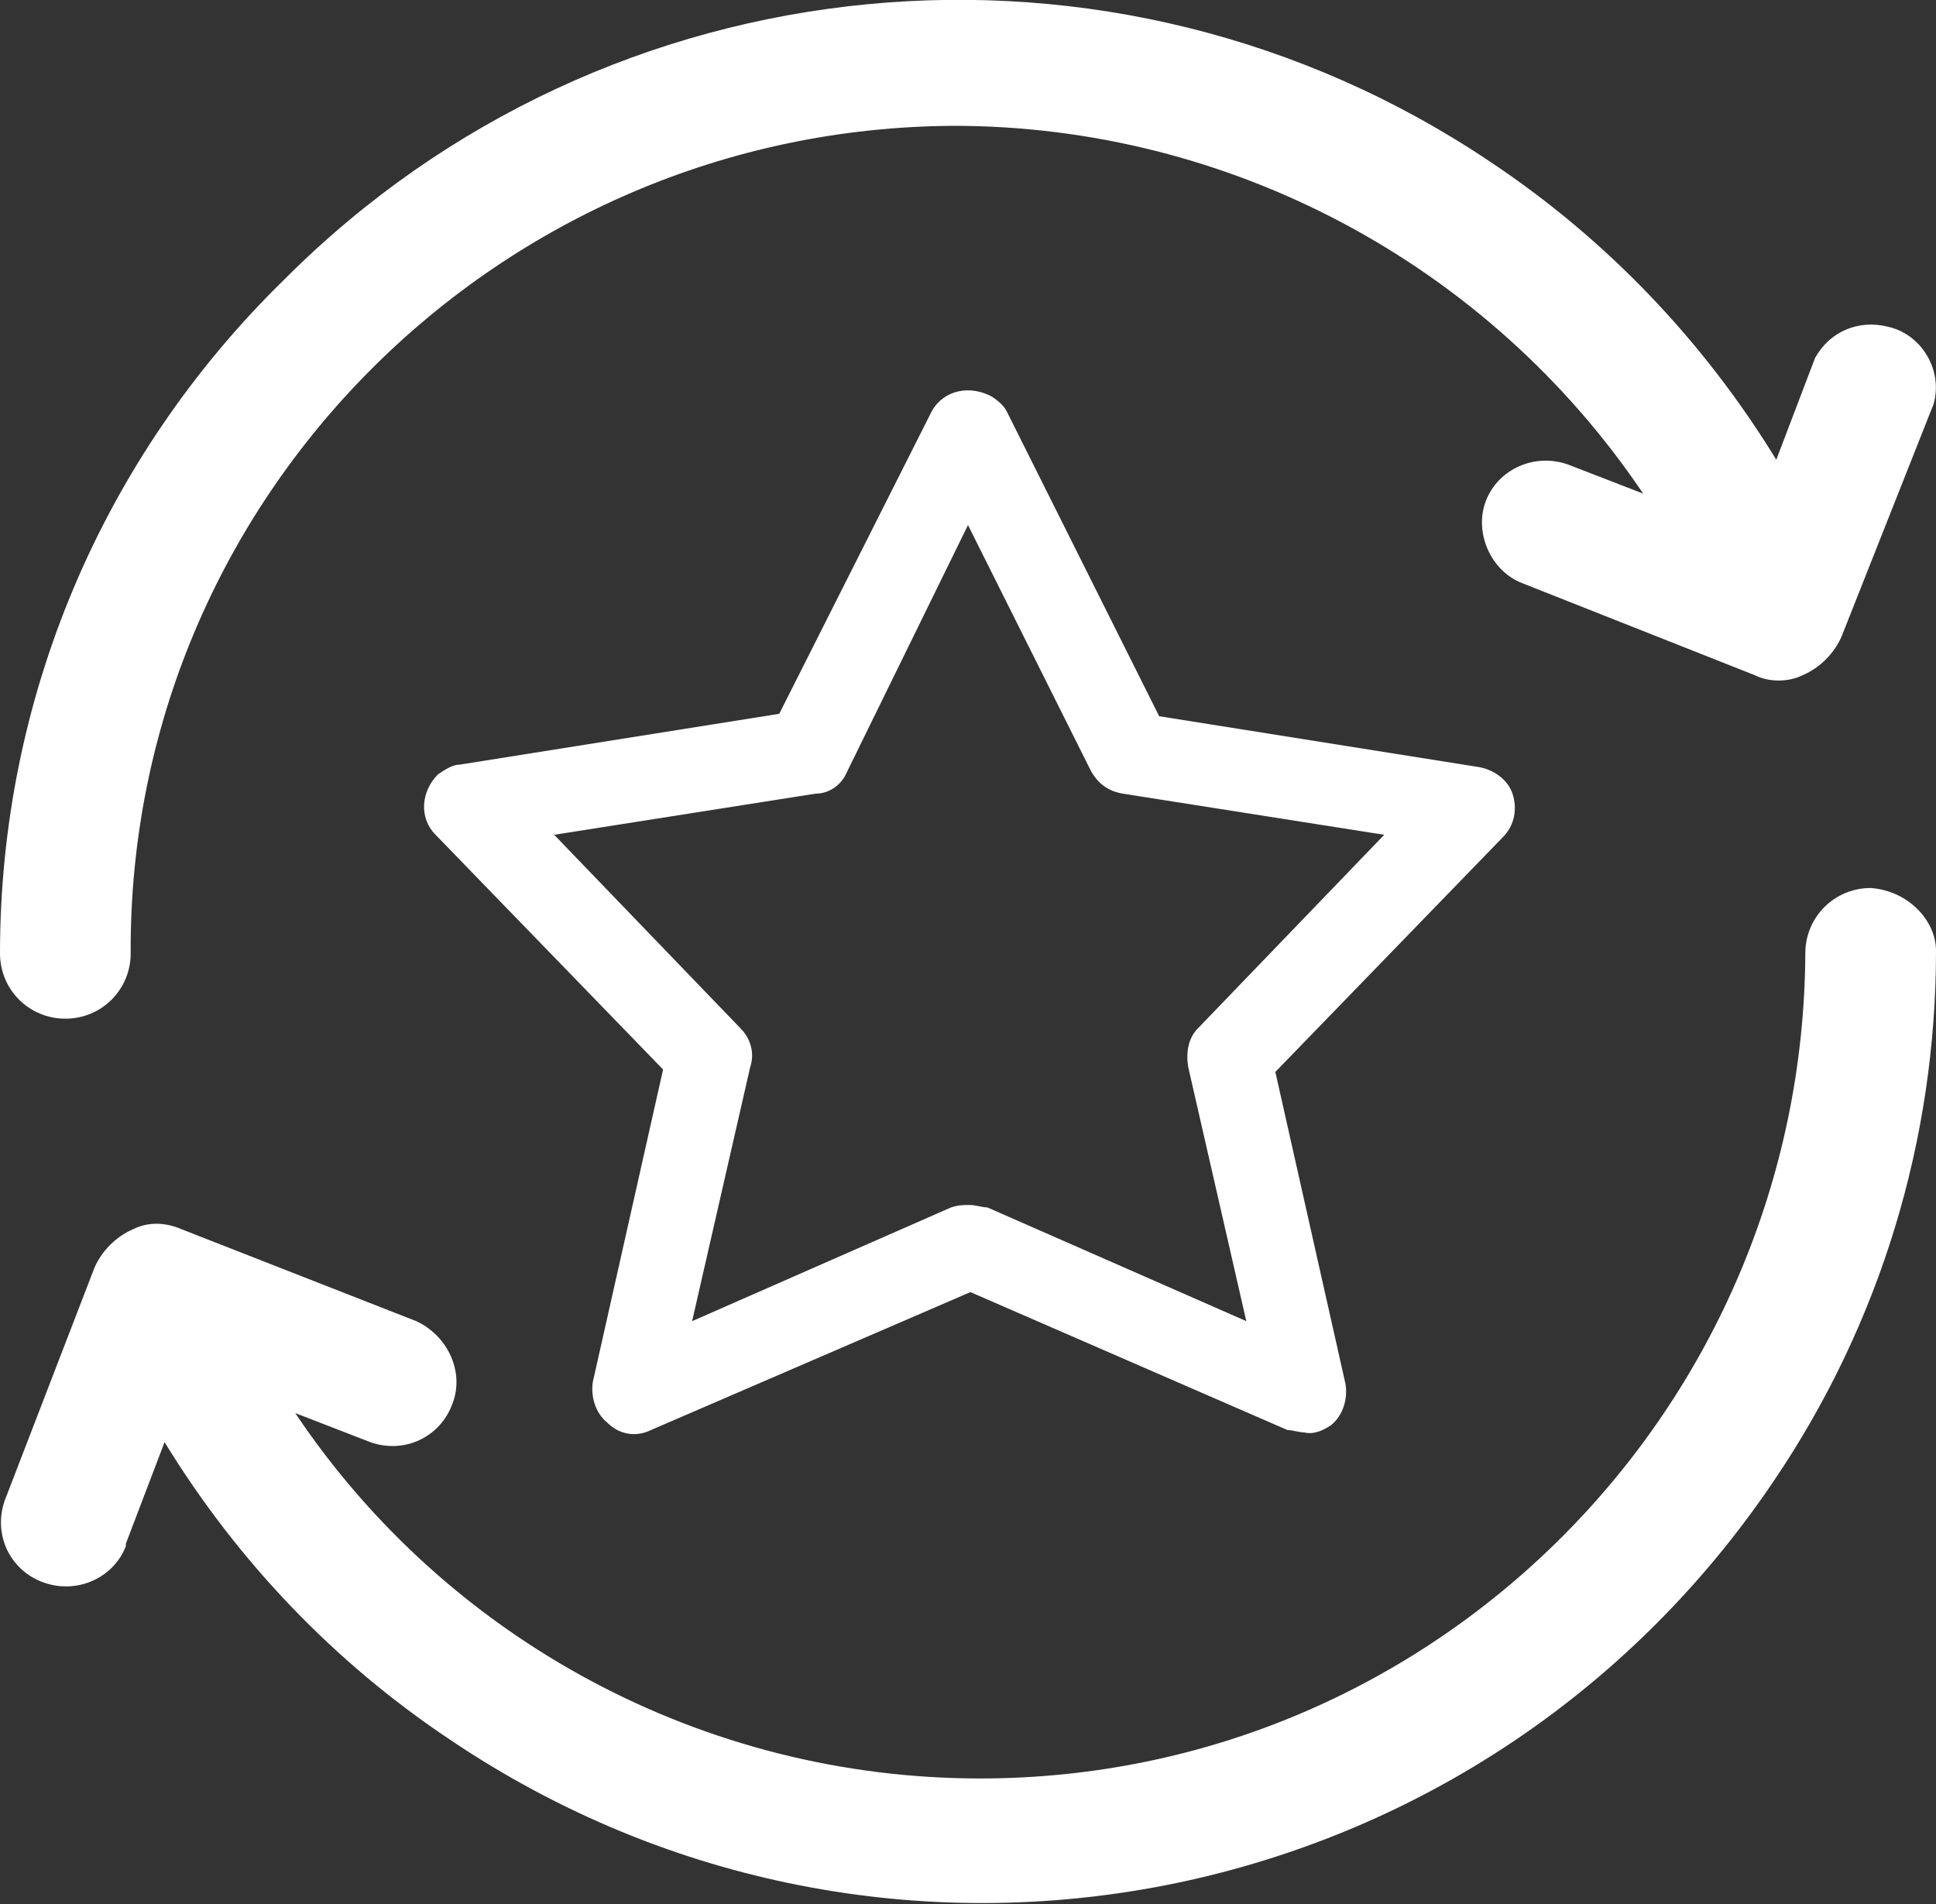
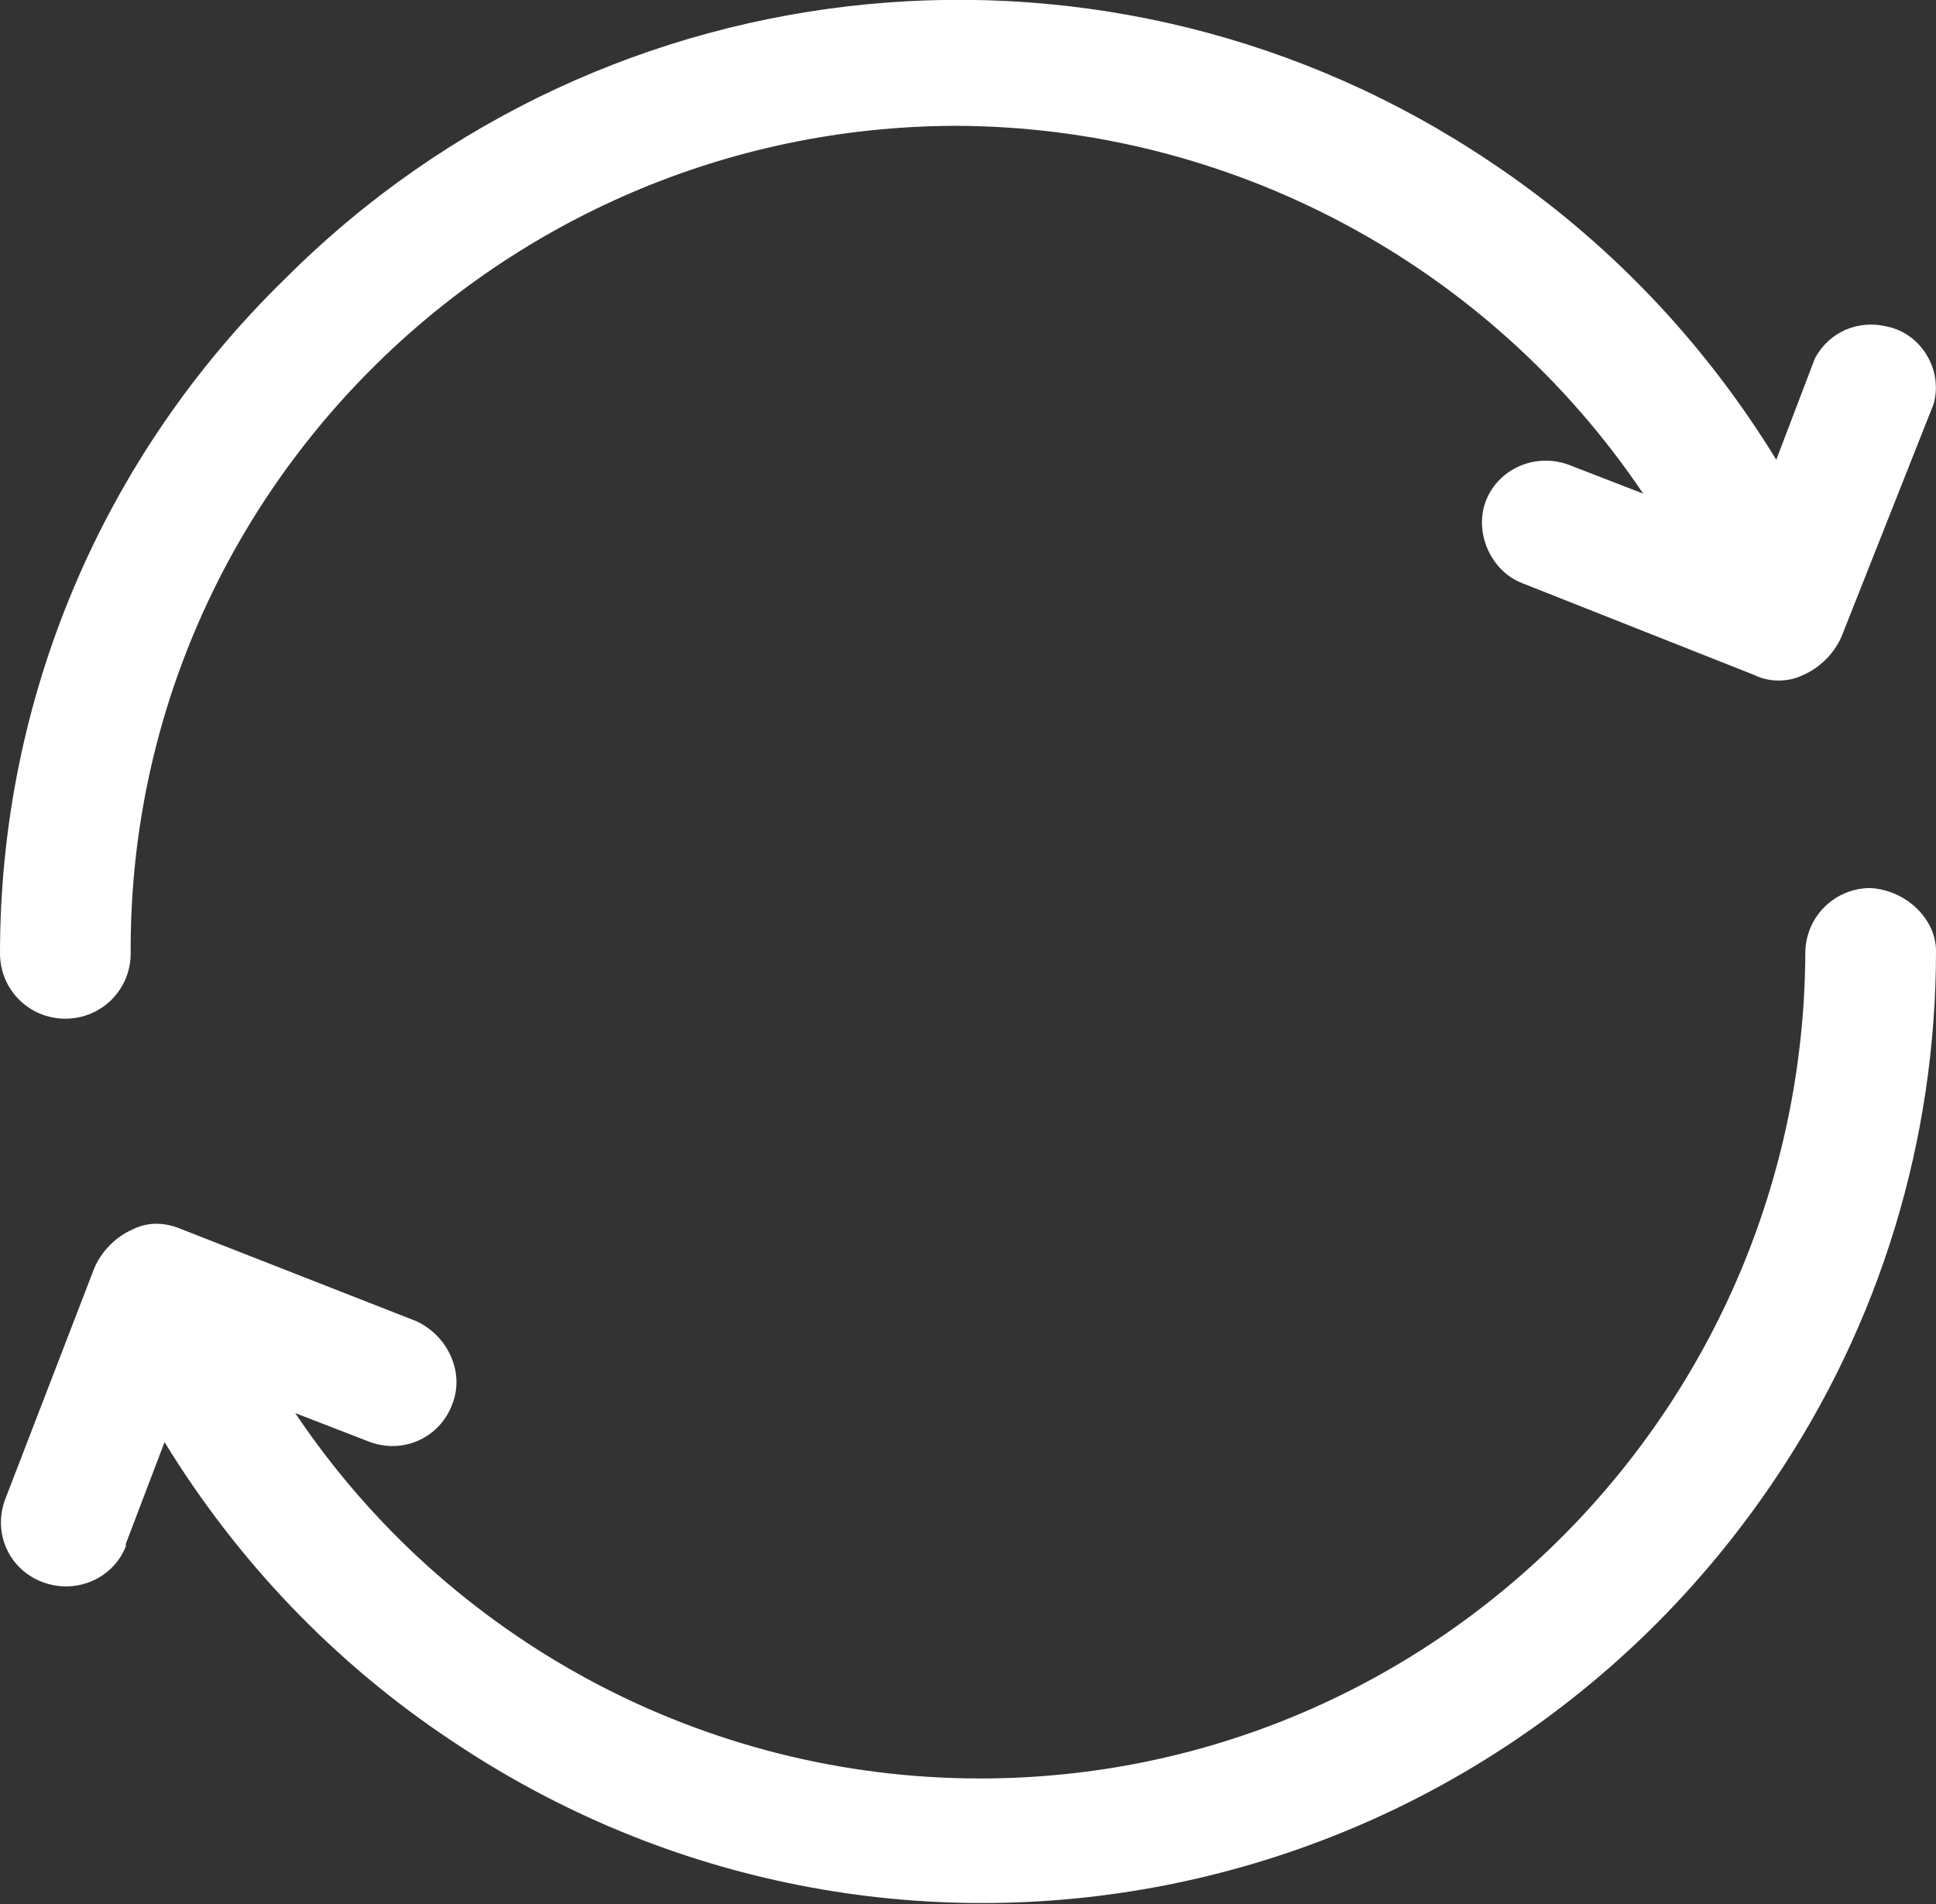
<svg xmlns="http://www.w3.org/2000/svg" version="1.1" id="Layer_1" x="0px" y="0px" viewBox="0 0 80 78.7" style="enable-background:new 0 0 80 78.7;" xml:space="preserve">
  <rect x="0" y="0" width="80" height="78.7" fill="#333333" stroke="none" />
  <style type="text/css">
	.st0{fill:#FFFFFF;}
</style>
  <title>teljeskoru_branding</title>
  <g>
    <g id="Layer_1-2">
      <path class="st0" d="M2.7,42.1c1.5,0,2.7-1.2,2.7-2.7c0,0,0,0,0,0C5.3,20.6,20.6,5.3,39.4,5.2c11.4,0,22.1,5.7,28.5,15.2l-3.1-1.2    c-1.4-0.5-2.9,0.2-3.4,1.5s0.2,2.9,1.5,3.4l9.6,3.8c0.6,0.3,1.4,0.3,2,0c0.7-0.3,1.3-0.9,1.6-1.6l3.8-9.6c0.4-1.4-0.5-2.9-1.9-3.2    c-1.2-0.3-2.4,0.2-3,1.3L73.4,19c-3-4.9-7-9.1-11.8-12.3C46-3.8,25.1-1.8,11.8,11.5C4.2,18.9,0,28.9,0,39.4    C0,40.9,1.2,42.1,2.7,42.1z" />
      <path class="st0" d="M77.3,36.7c-1.5,0-2.7,1.2-2.7,2.7c-0.1,18.8-15.3,34.1-34.1,34.1c-11.4,0-22-5.7-28.3-15.1l3.1,1.2    c1.4,0.5,2.9-0.2,3.4-1.6c0.5-1.3-0.2-2.8-1.5-3.4l-9.7-3.8c-0.7-0.3-1.4-0.3-2,0c-0.7,0.3-1.3,0.9-1.6,1.6l-3.7,9.6    c-0.5,1.4,0.2,2.9,1.6,3.4c1.4,0.5,2.9-0.2,3.4-1.5c0,0,0,0,0-0.1l1.6-4.2c3,4.9,7,9.1,11.8,12.3c18.1,12.2,42.5,7.4,54.7-10.7    c4.4-6.5,6.7-14.1,6.7-21.9C80,38,78.8,36.8,77.3,36.7z" />
-       <path class="st0" d="M40.1,49.8c0.2,0,0.5,0.1,0.7,0.1l10.7,4.7l-2.4-10.5c-0.1-0.6,0-1.2,0.4-1.6l7.7-8l-10.8-1.7    c-0.6-0.1-1-0.4-1.3-0.9l-5.1-10.2L35,31.9c-0.2,0.5-0.7,0.9-1.3,0.9l-10.8,1.7l7.7,8c0.4,0.4,0.6,1,0.4,1.6l-2.4,10.5l10.7-4.7    C39.6,49.8,39.8,49.8,40.1,49.8 M53.9,59.2c-0.2,0-0.5-0.1-0.7-0.1l-13.1-5.7l-13.2,5.7c-0.6,0.3-1.3,0.2-1.8-0.3    c-0.5-0.4-0.7-1.1-0.6-1.7l2.9-12.9L18,34.5c-0.7-0.7-0.6-1.8,0.1-2.5c0.3-0.2,0.6-0.4,0.9-0.4l13.2-2.1L38.5,17    c0.5-0.9,1.6-1.1,2.5-0.6c0.3,0.2,0.5,0.4,0.6,0.6l6.3,12.6l13.2,2.1c0.6,0.1,1.2,0.5,1.4,1.1c0.2,0.6,0.1,1.3-0.4,1.8l-9.4,9.7    l2.9,12.9c0.1,0.6-0.1,1.3-0.6,1.7C54.7,59.1,54.3,59.3,53.9,59.2" />
    </g>
  </g>
</svg>